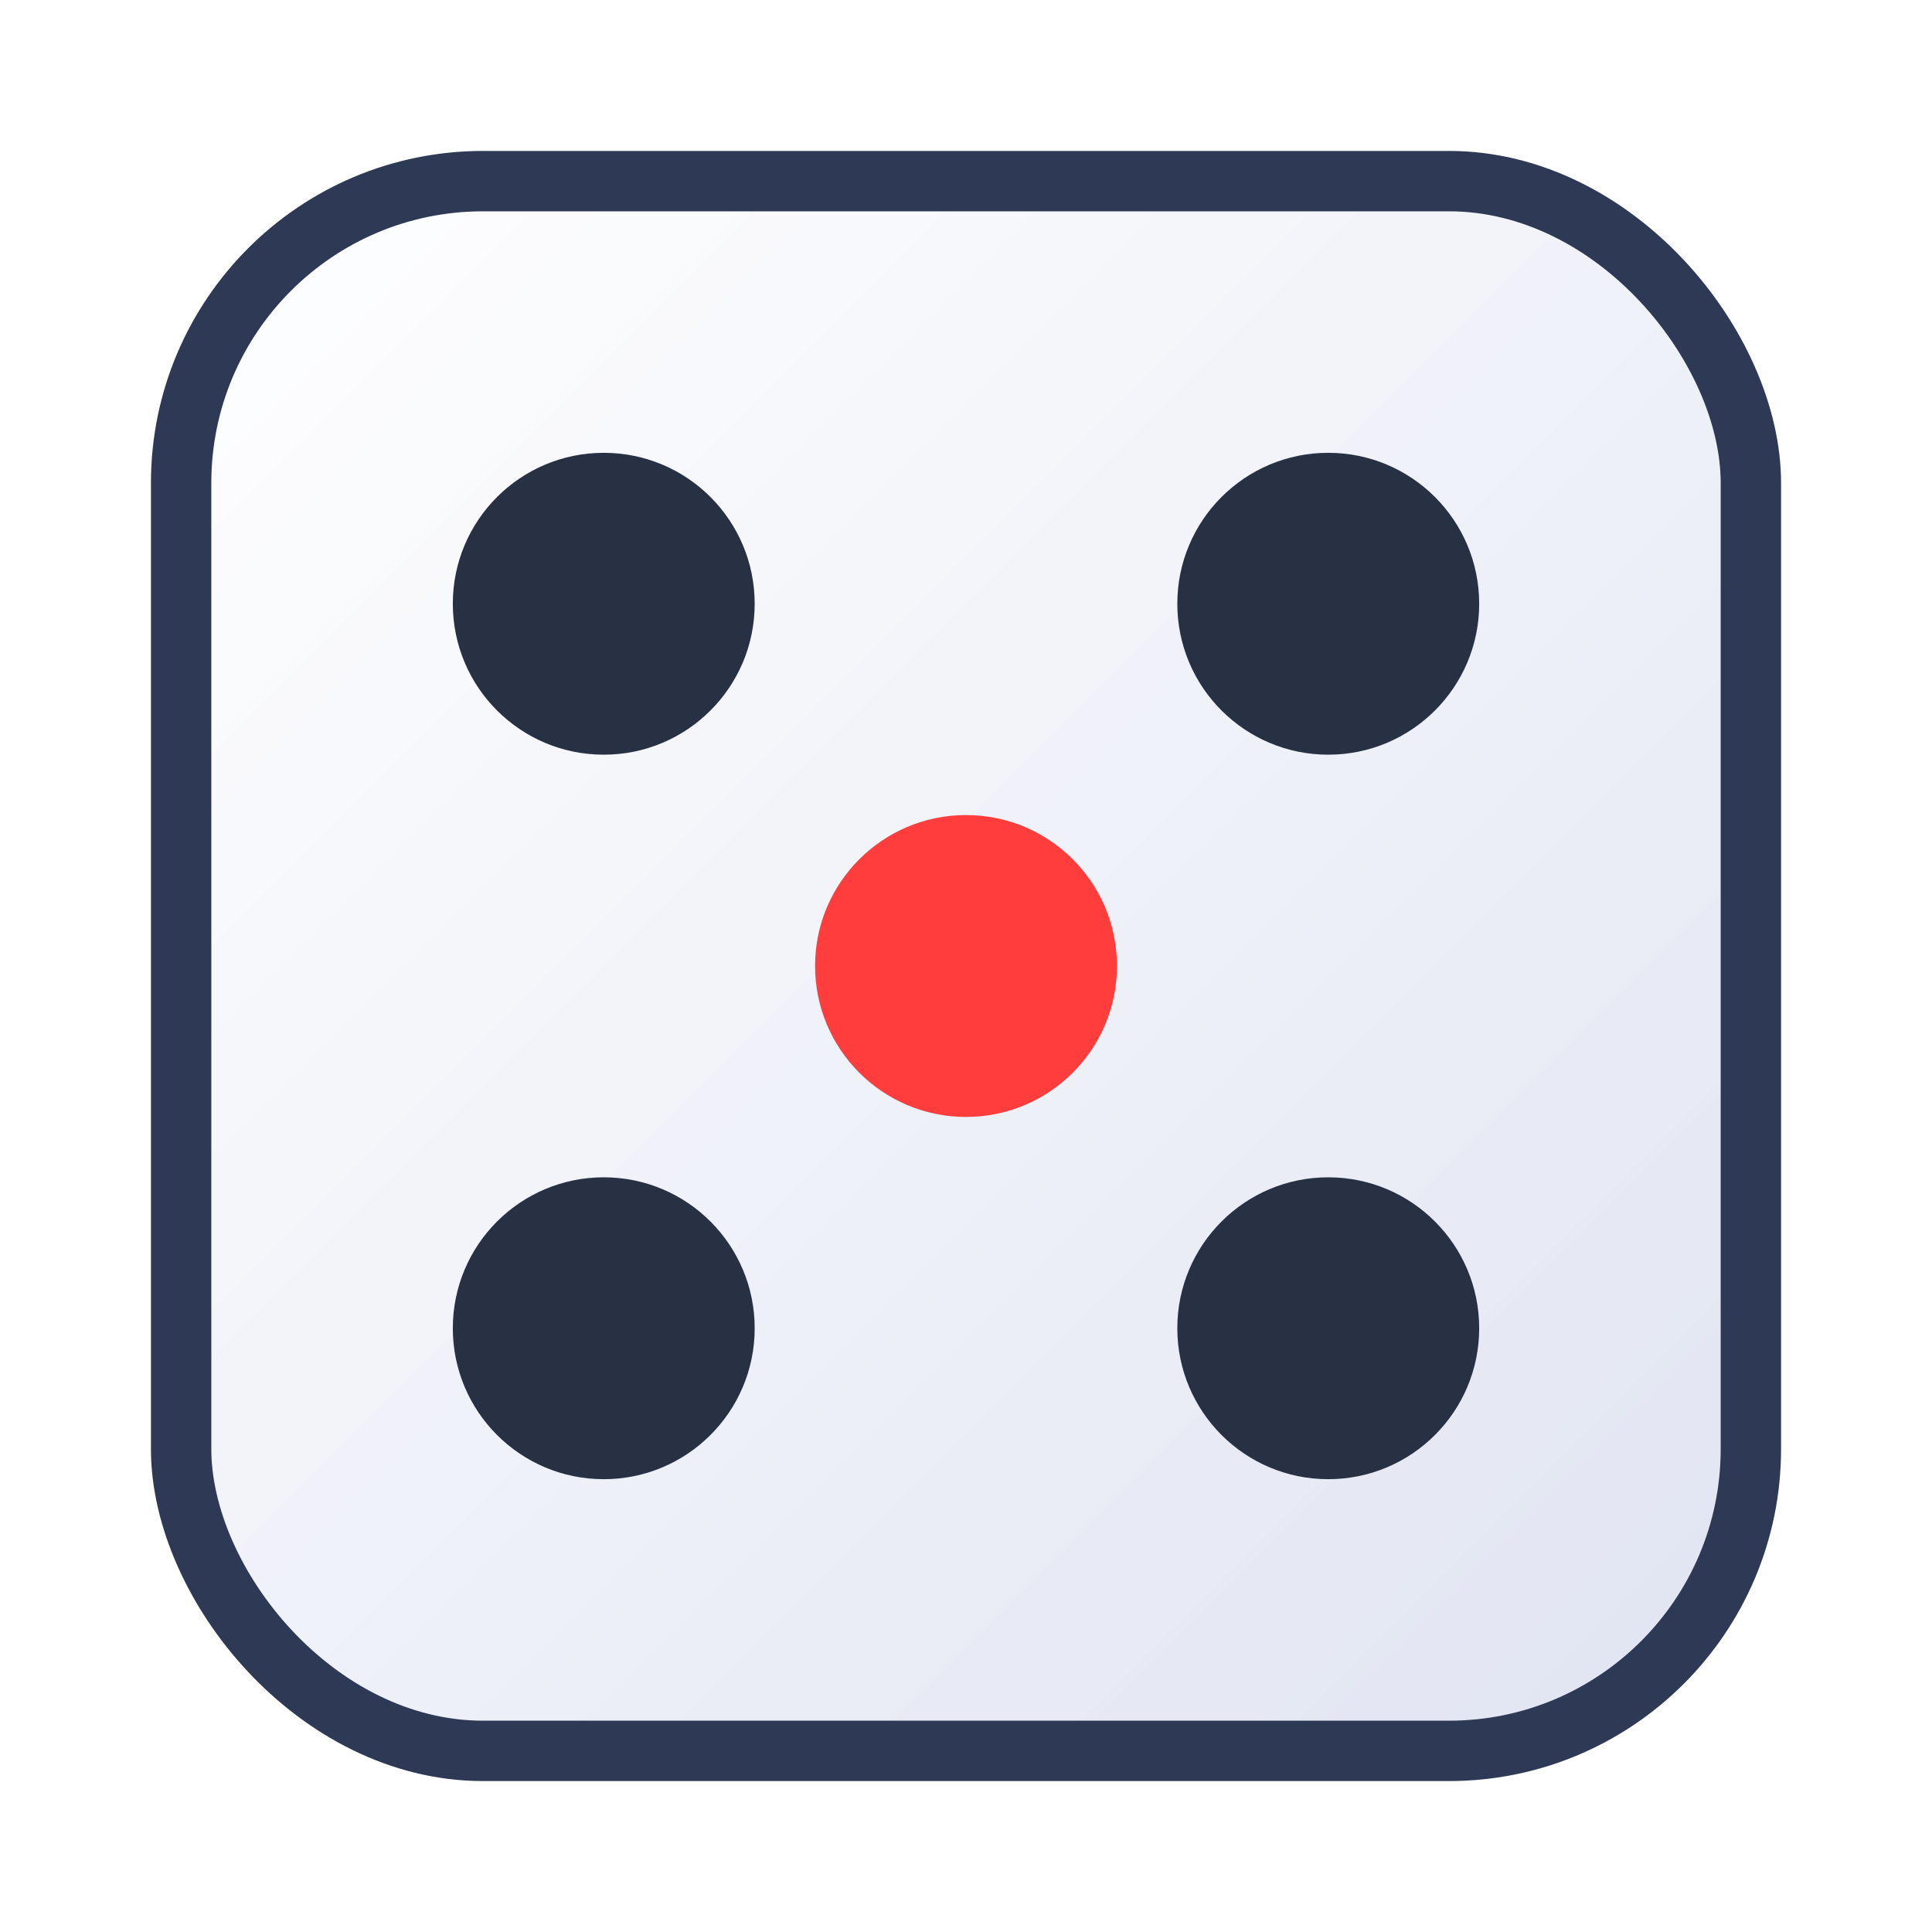
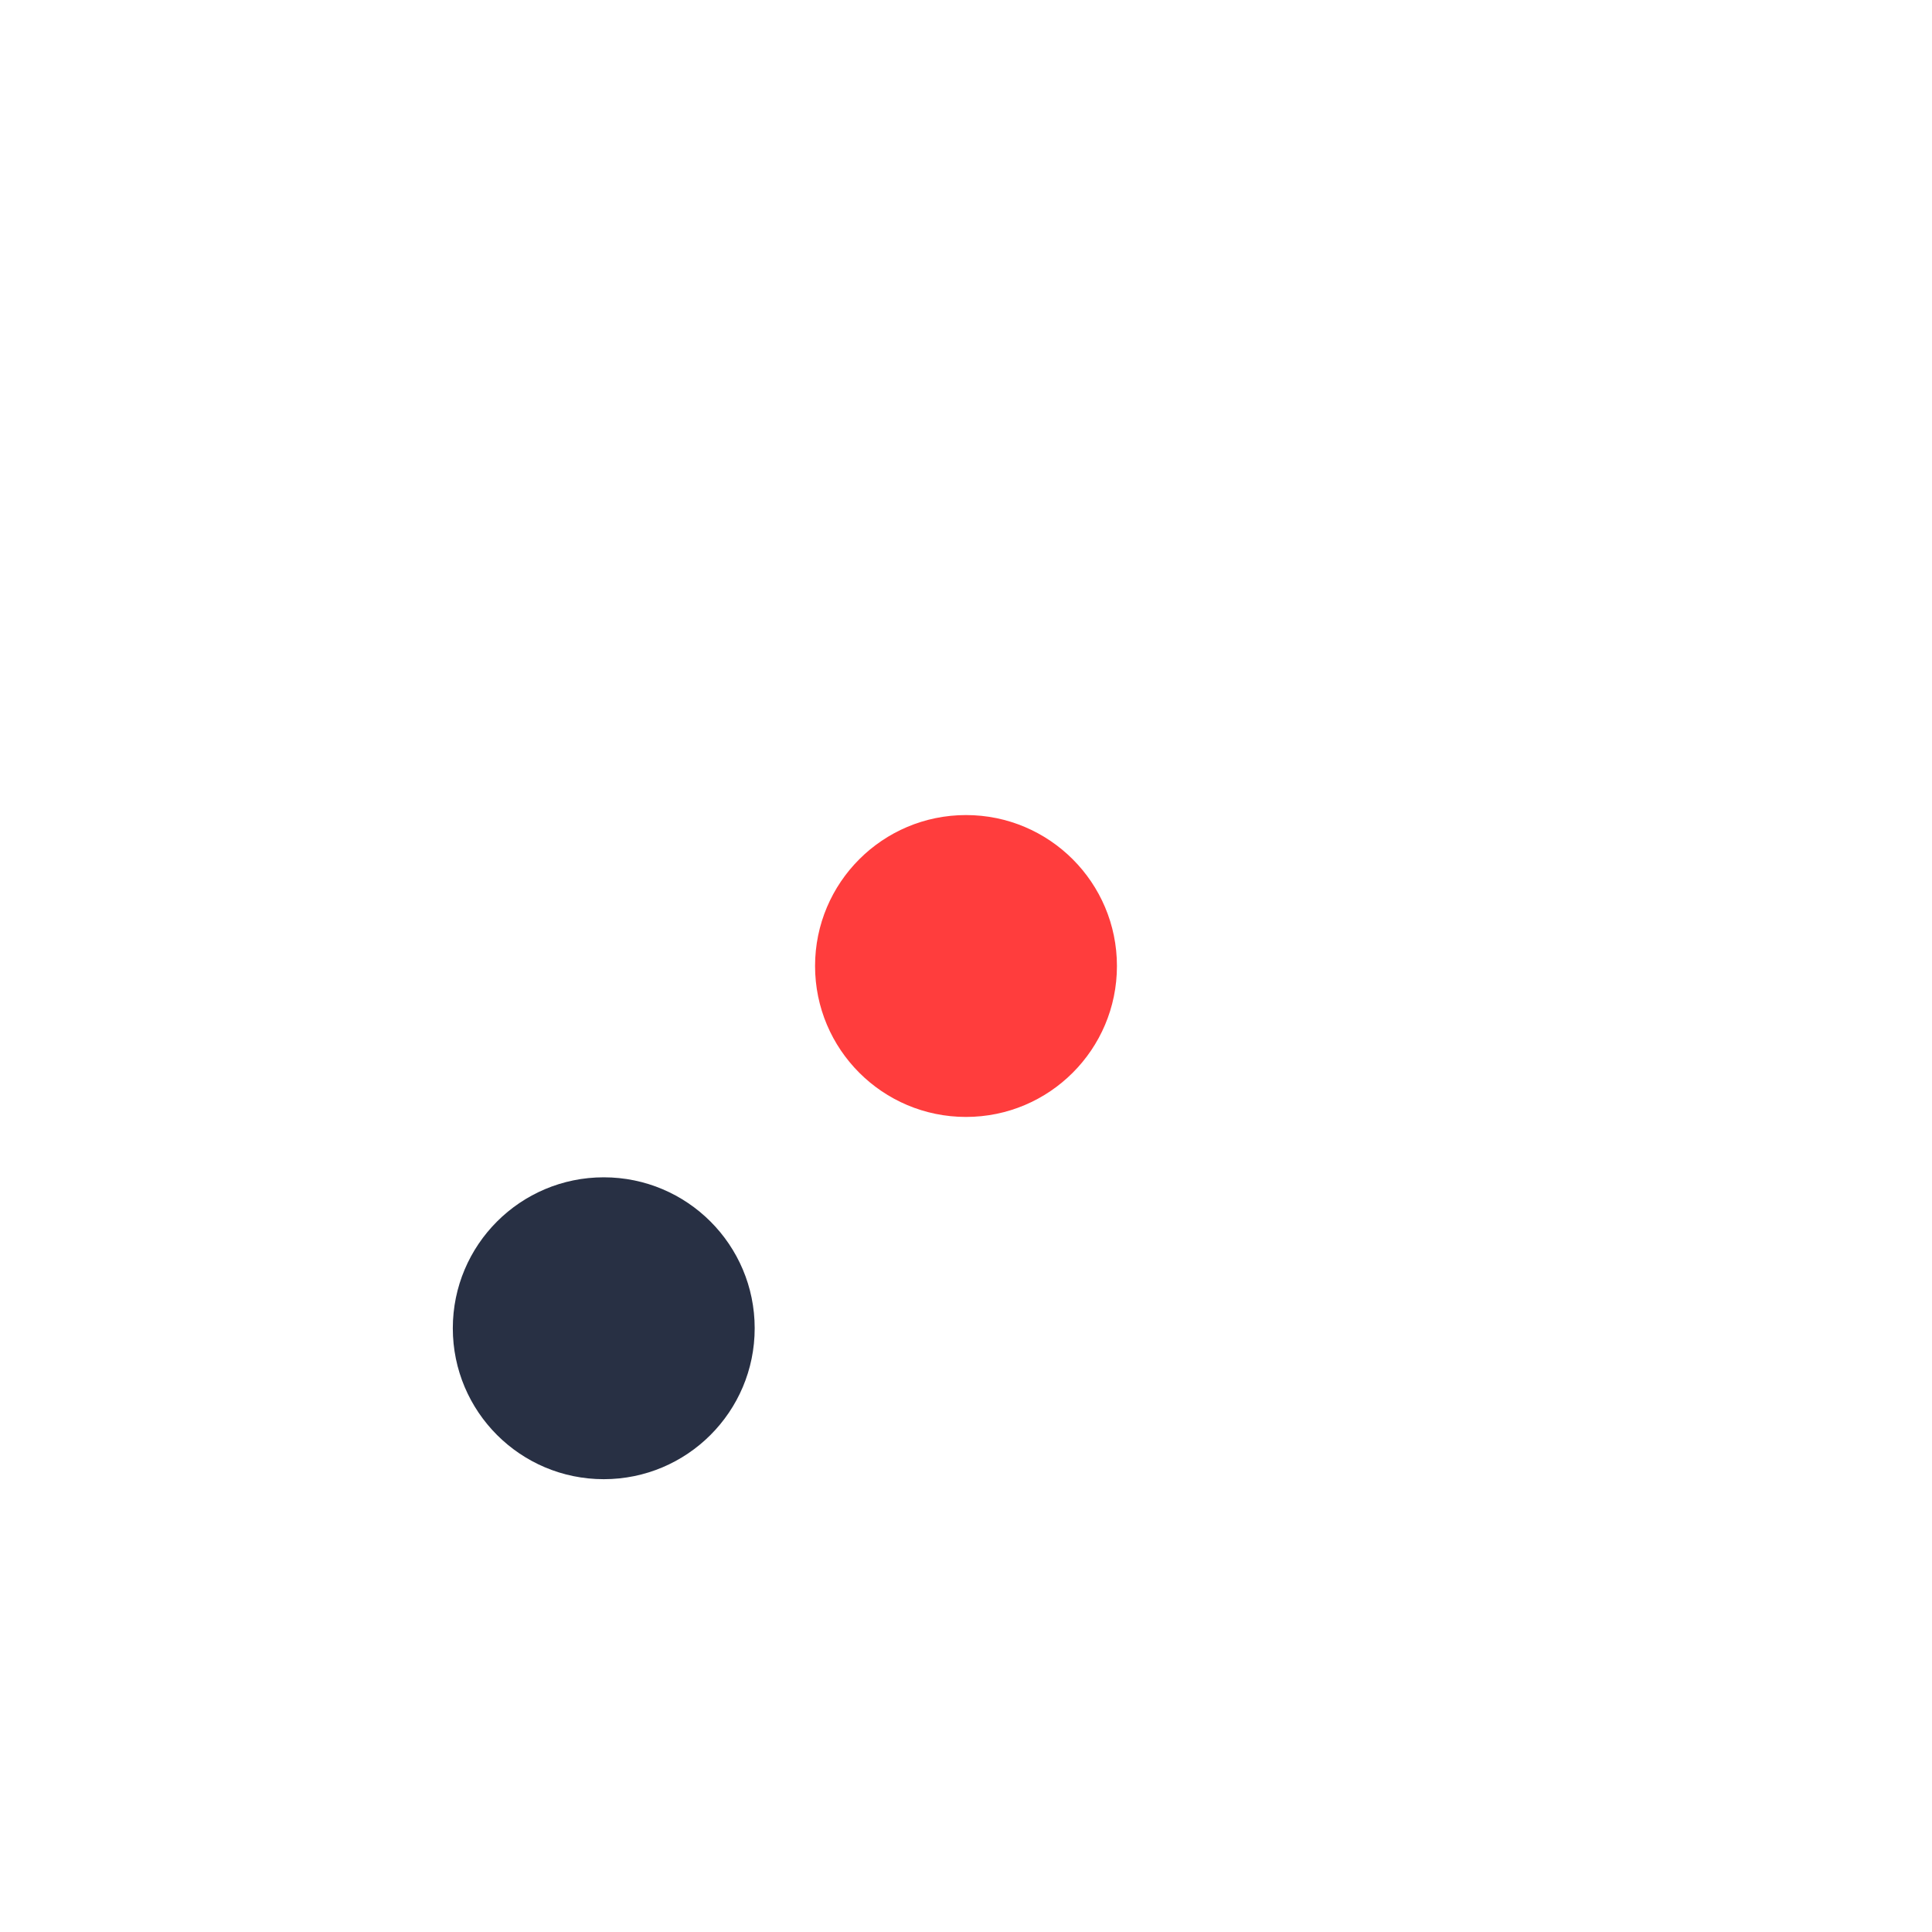
<svg xmlns="http://www.w3.org/2000/svg" viewBox="0 0 64 64">
  <defs>
    <linearGradient id="g" x1="0" y1="0" x2="1" y2="1">
      <stop offset="0%" stop-color="#ffffff" stop-opacity="0.92" />
      <stop offset="100%" stop-color="#dfe3f1" stop-opacity="0.98" />
    </linearGradient>
    <filter id="shadow" x="-20%" y="-20%" width="140%" height="140%">
      <feDropShadow dx="0" dy="2" stdDeviation="2" flood-color="#000" flood-opacity="0.35" />
    </filter>
  </defs>
-   <rect x="6" y="6" width="52" height="52" rx="10" ry="10" fill="url(#g)" stroke="#2e3a55" stroke-width="2" filter="url(#shadow)" />
-   <circle cx="20" cy="20" r="5" fill="#283044" />
-   <circle cx="44" cy="20" r="5" fill="#283044" />
  <circle cx="32" cy="32" r="5" fill="#ff3d3d" />
  <circle cx="20" cy="44" r="5" fill="#283044" />
-   <circle cx="44" cy="44" r="5" fill="#283044" />
</svg>